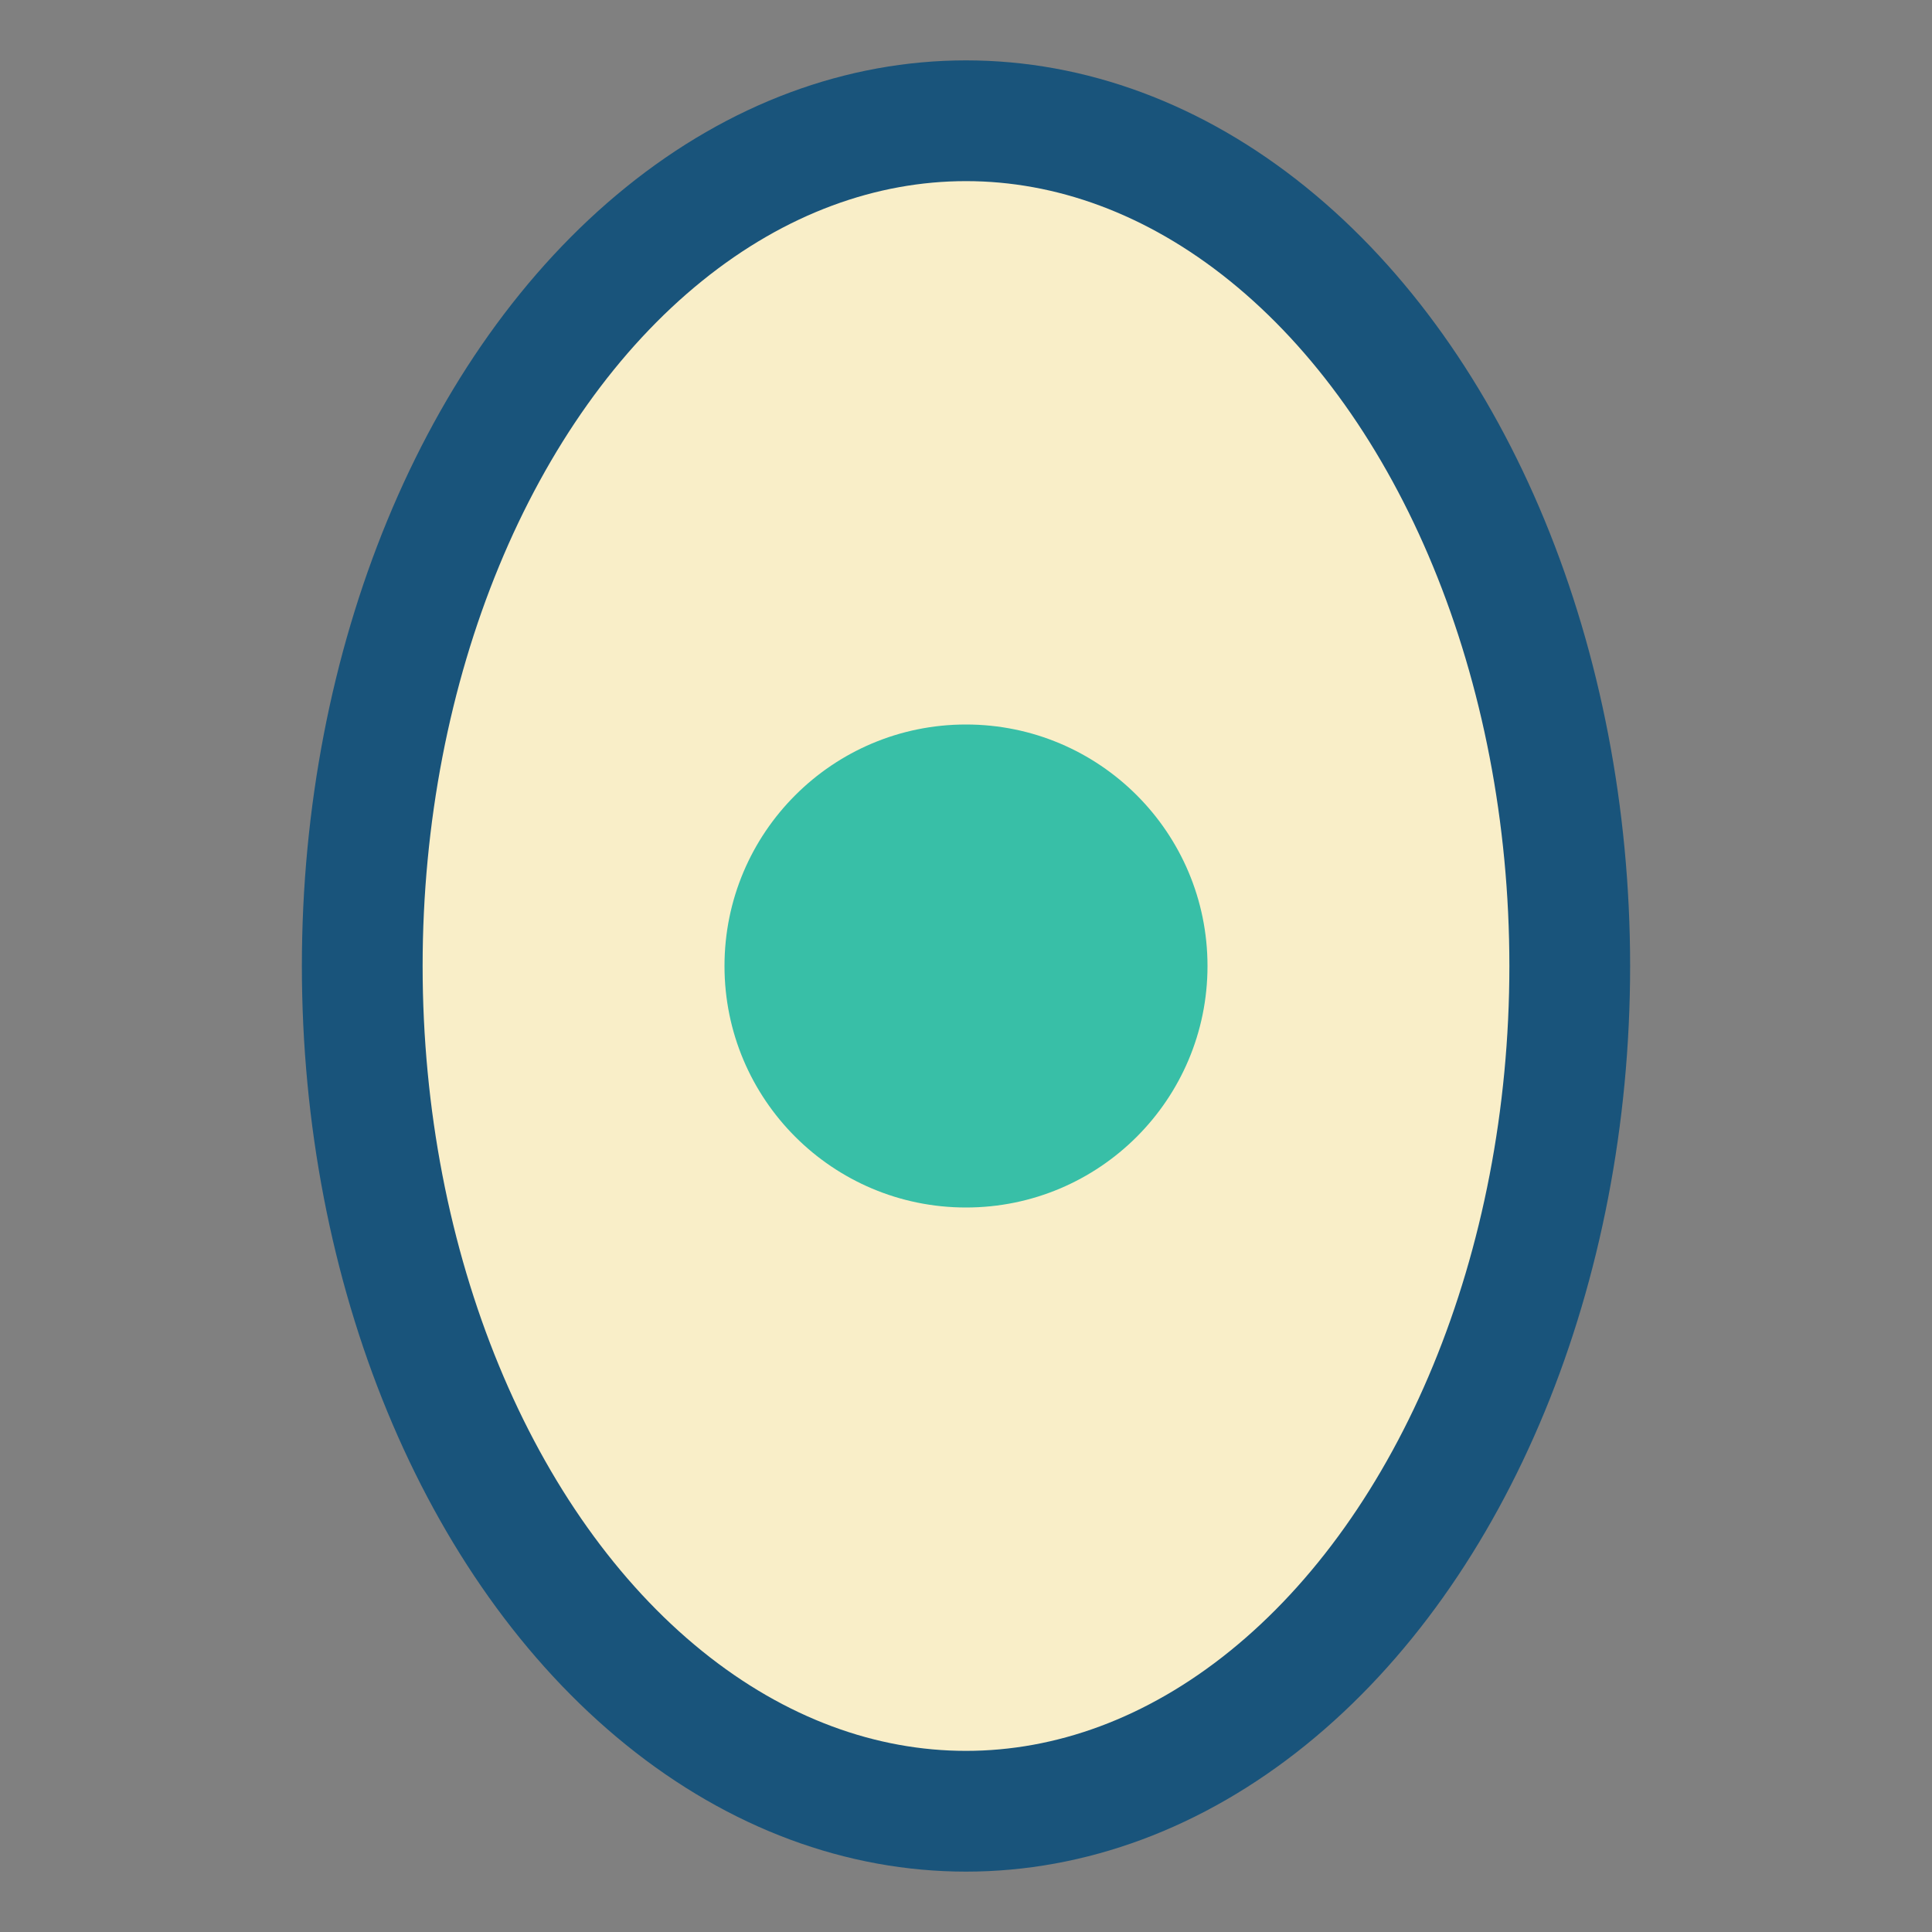
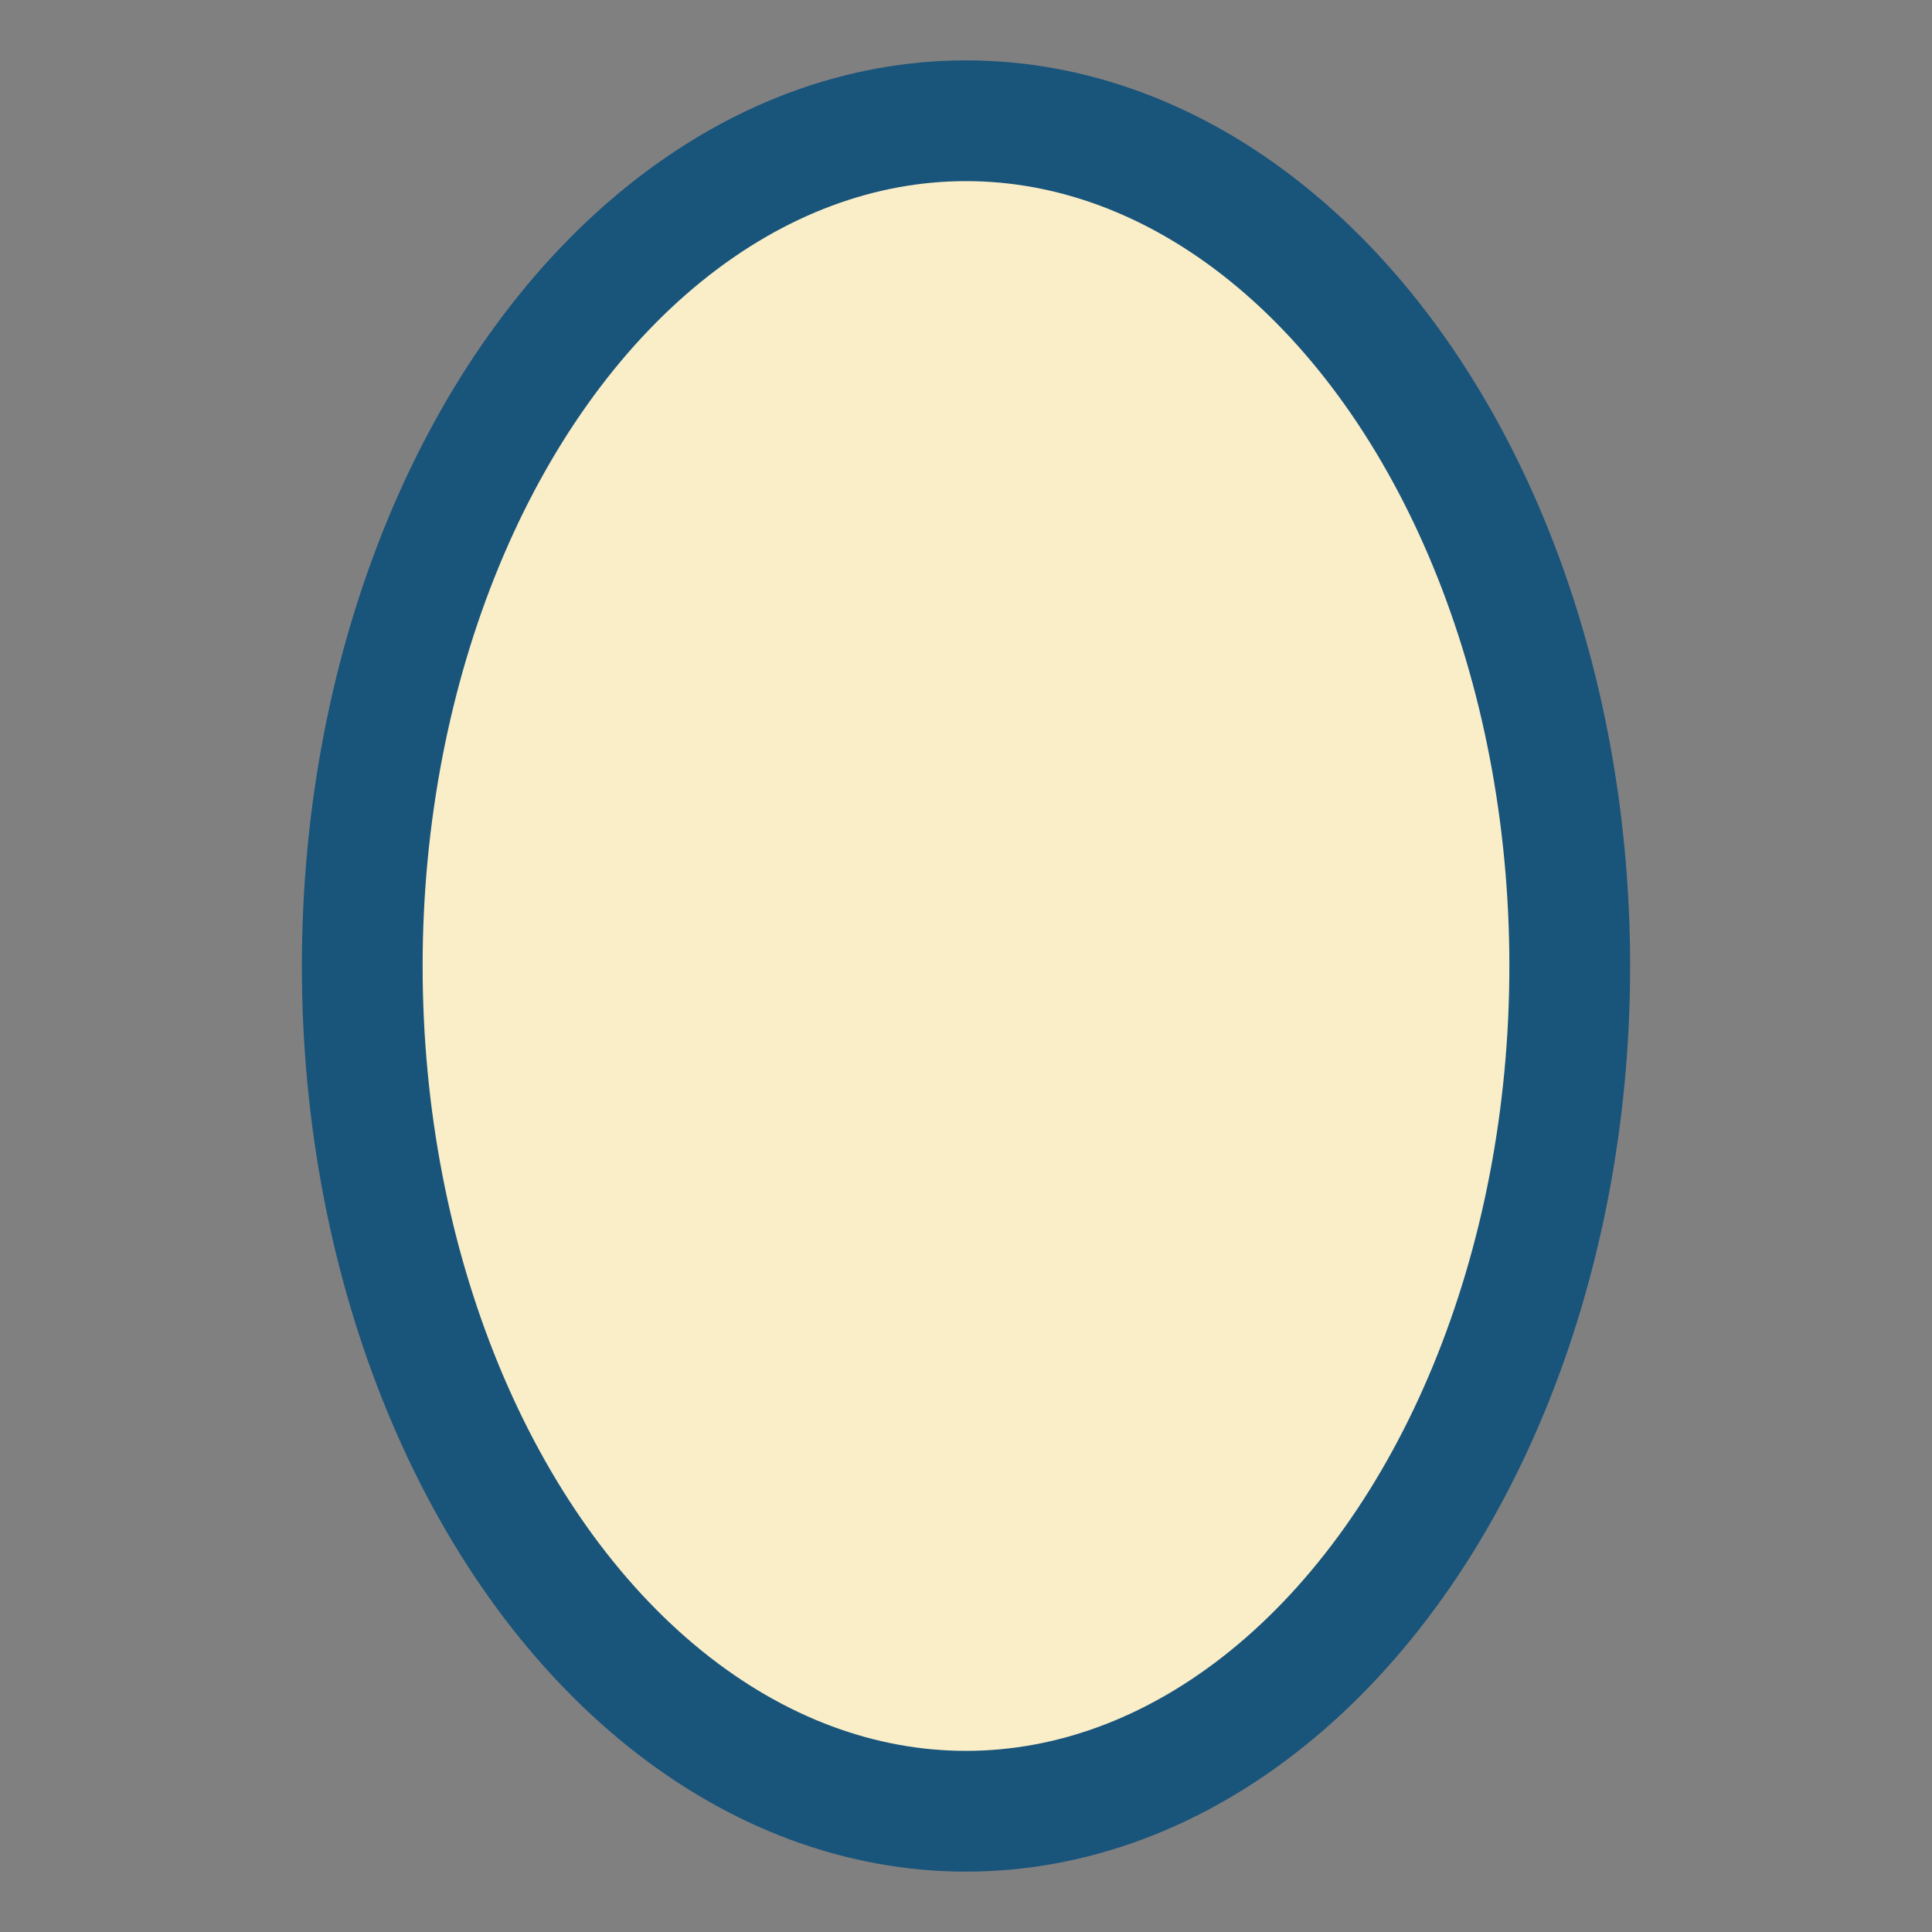
<svg xmlns="http://www.w3.org/2000/svg" width="32" height="32" viewBox="0 0 32 32">
  <rect x="0" y="0" width="32" height="32" fill="#808080" stroke="none" />
  <ellipse cx="16" cy="16" rx="10" ry="14" fill="#f9eec8" stroke="#19547b" stroke-width="2" />
-   <circle cx="16" cy="16" r="4" fill="#38bfa7" />
</svg>